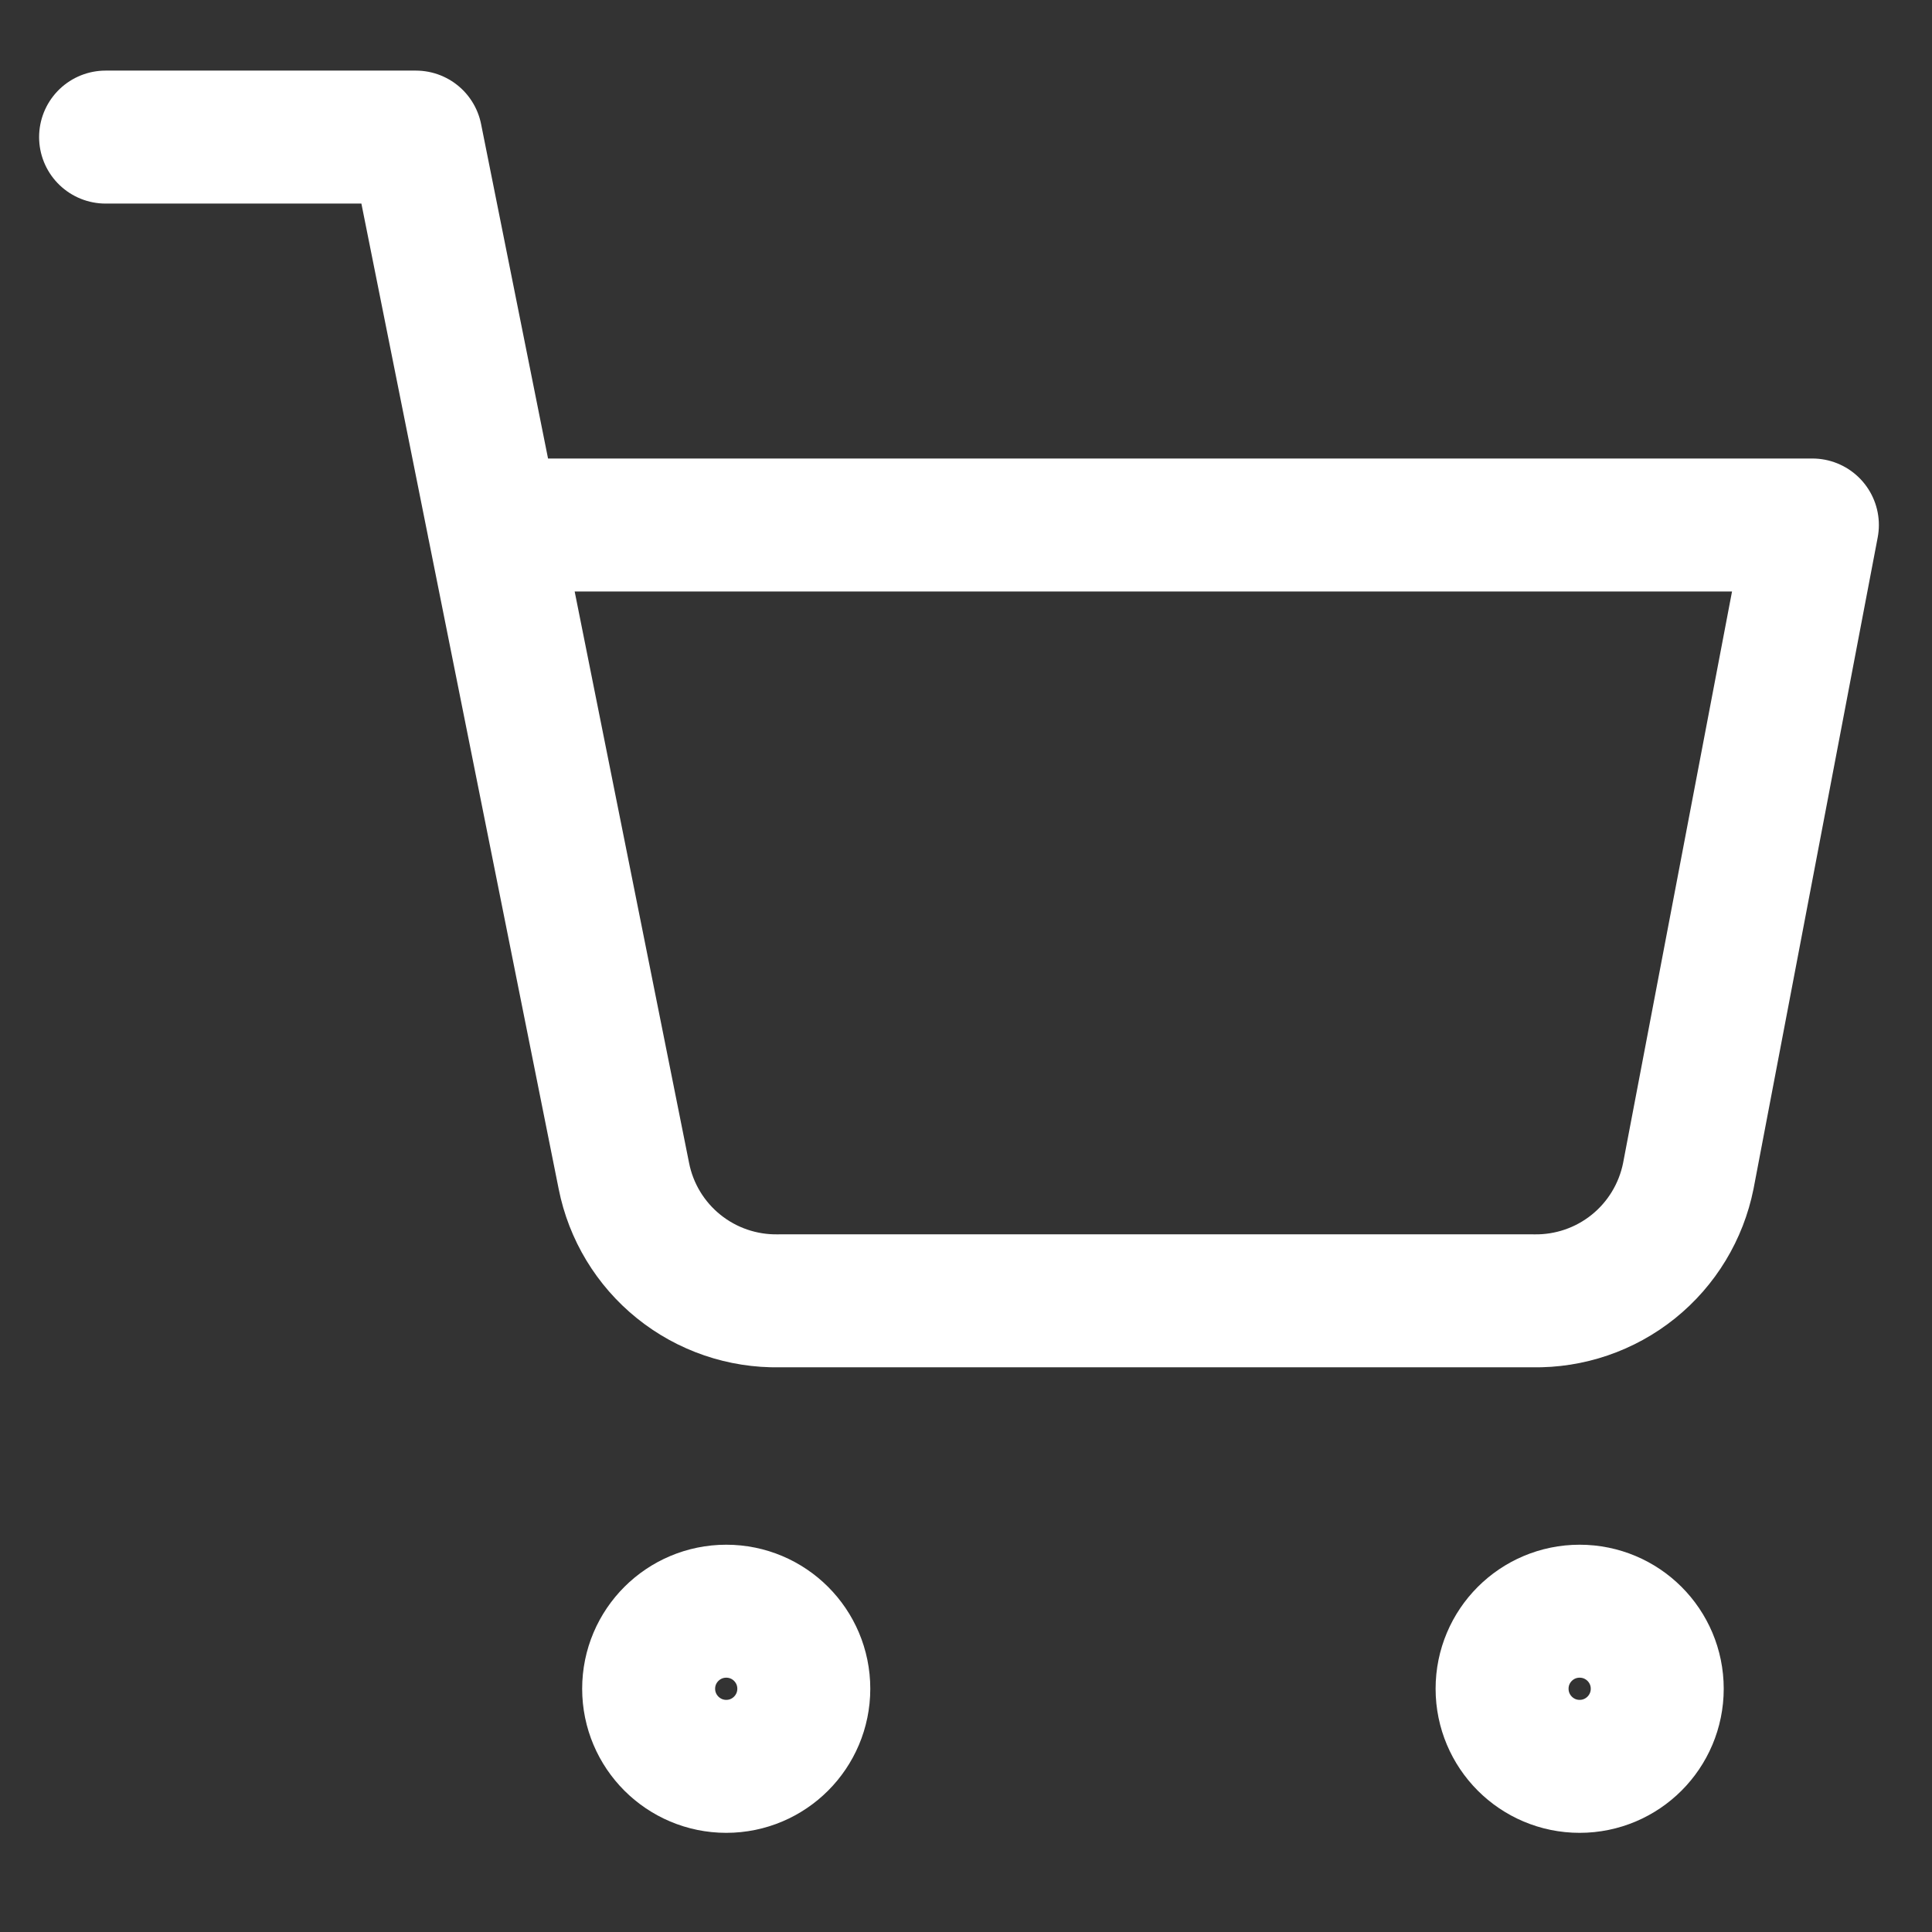
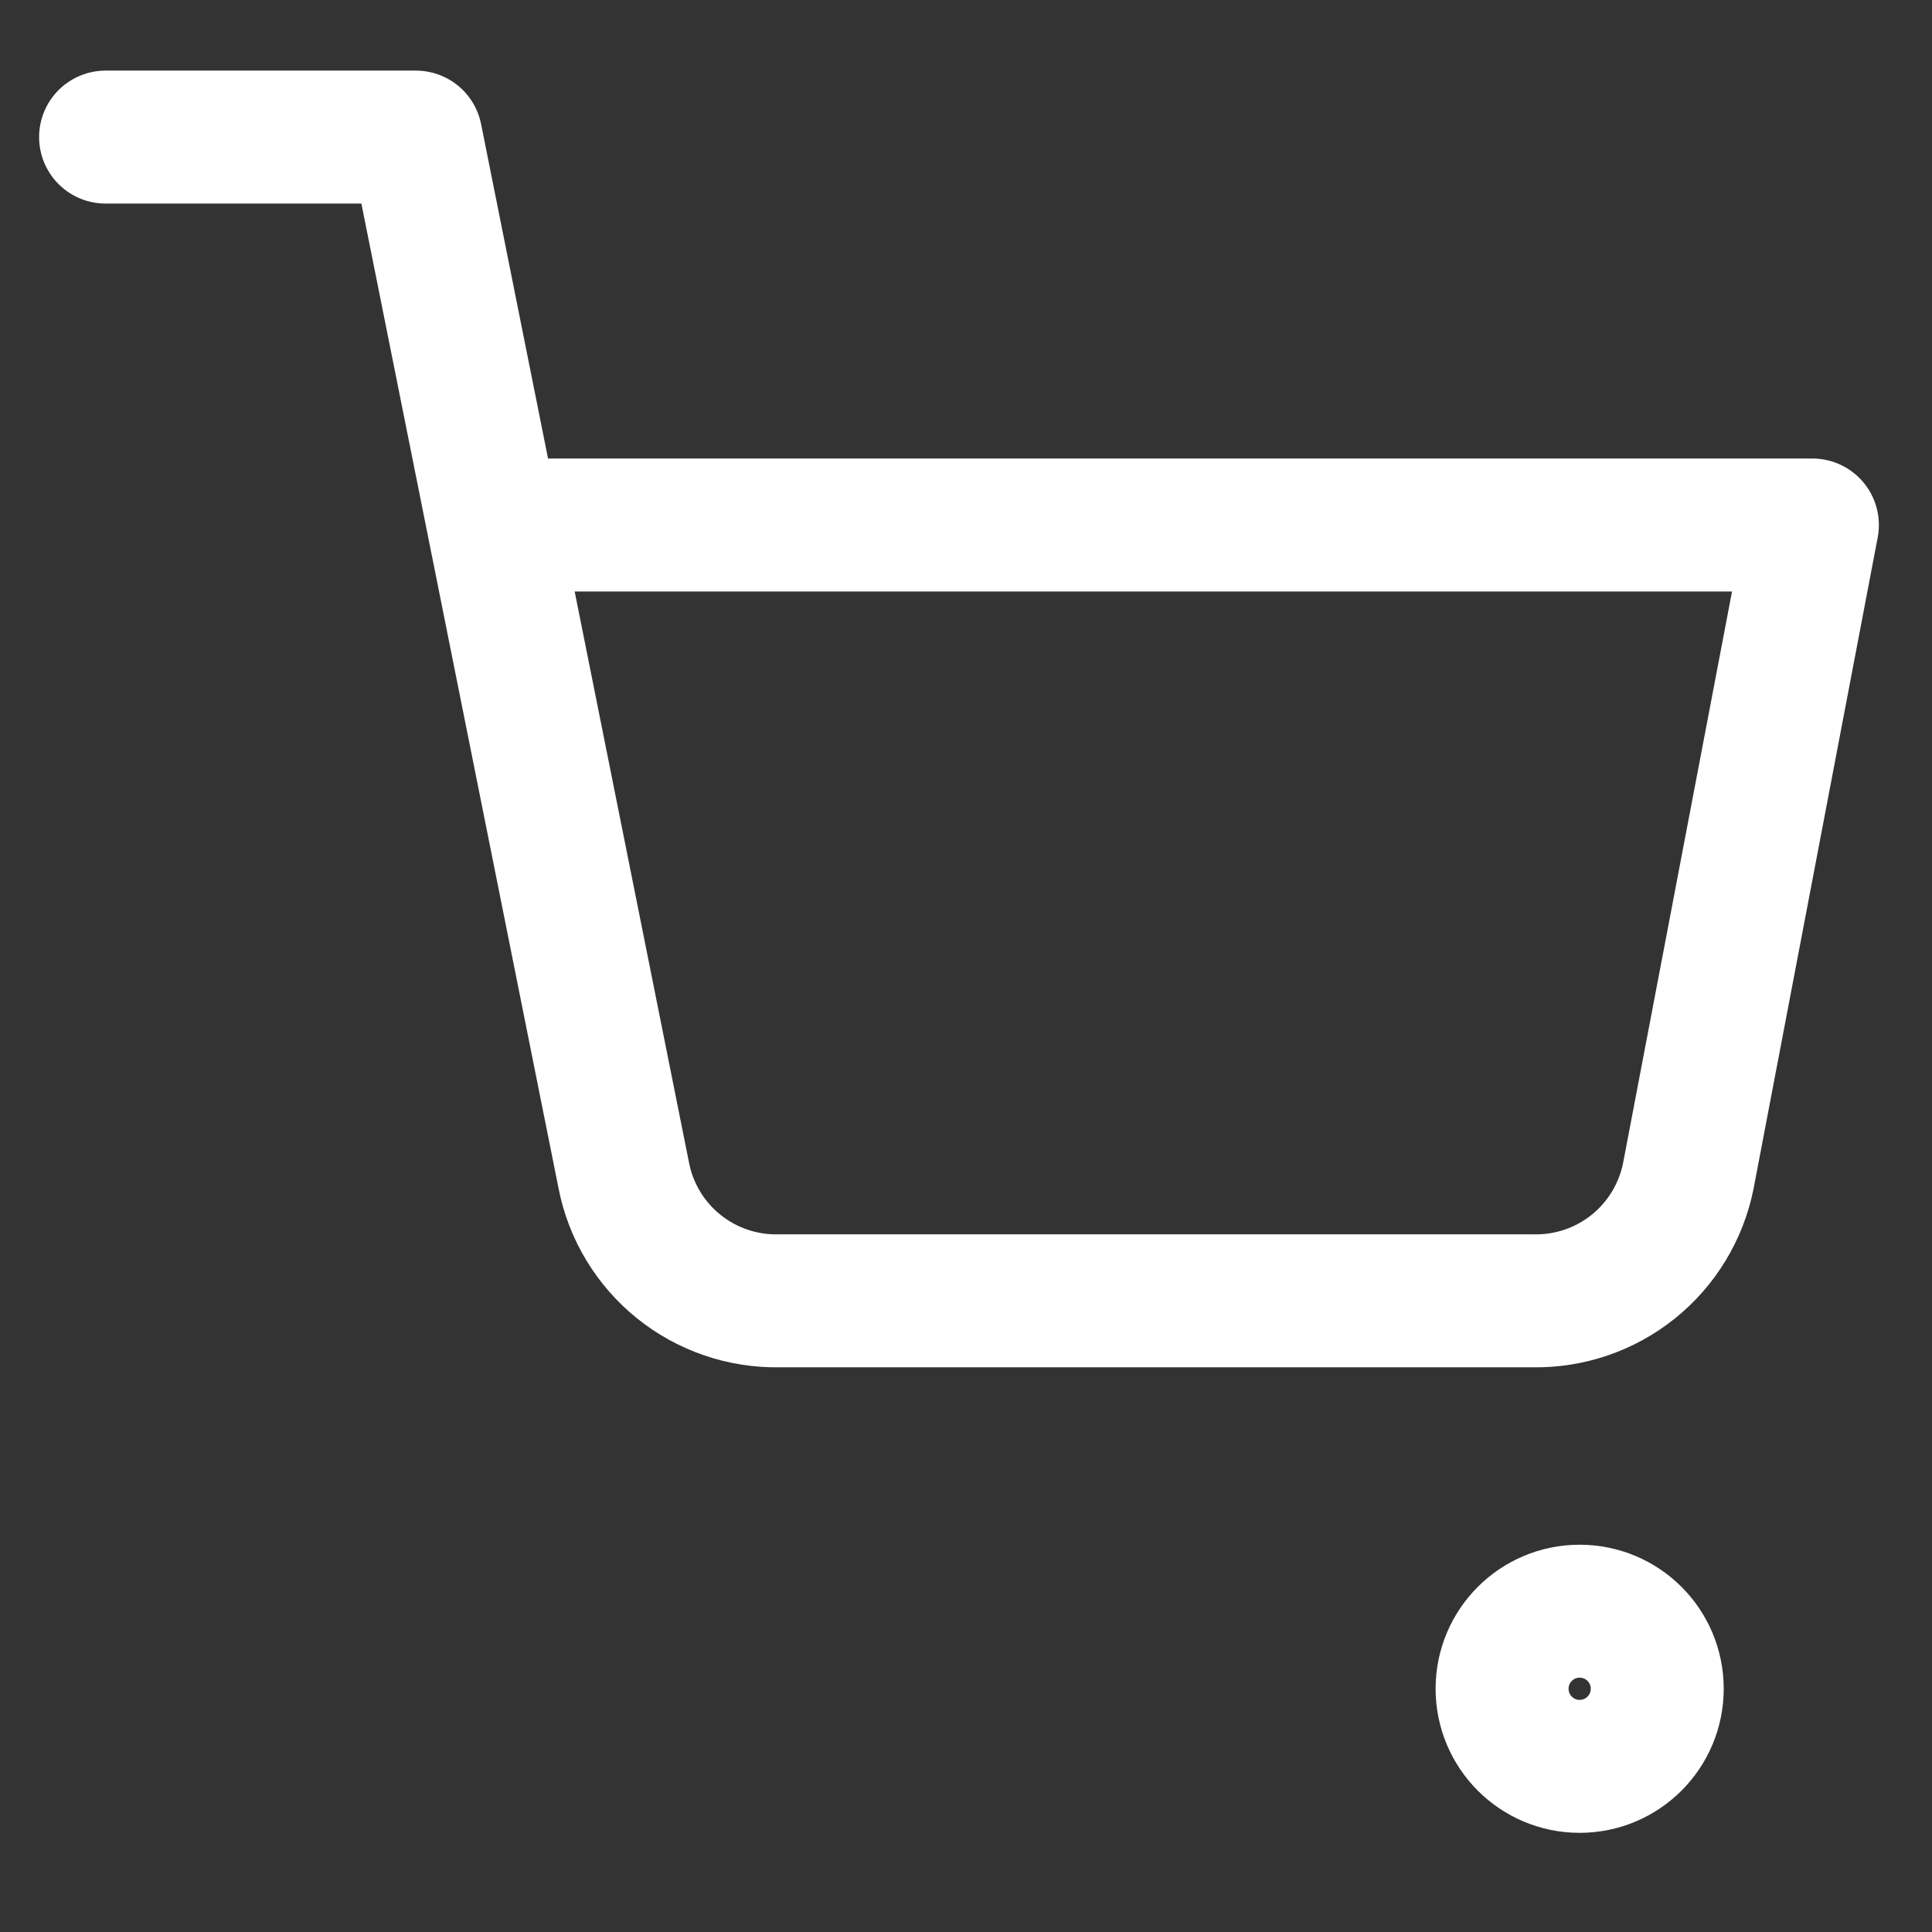
<svg xmlns="http://www.w3.org/2000/svg" width="23" height="23" viewBox="0 0 23 23" fill="none">
  <rect x="0" y="0" width="23" height="23" fill="#333333" stroke="none" />
  <g clip-path="url(#clip0_303_46977)">
-     <path d="M8.646 21.028C9.156 21.028 9.569 20.614 9.569 20.104C9.569 19.594 9.156 19.181 8.646 19.181C8.136 19.181 7.722 19.594 7.722 20.104C7.722 20.614 8.136 21.028 8.646 21.028Z" stroke="white" stroke-width="1.583" stroke-linecap="round" stroke-linejoin="round" />
    <path d="M18.805 21.028C19.316 21.028 19.729 20.614 19.729 20.104C19.729 19.594 19.316 19.181 18.805 19.181C18.295 19.181 17.882 19.594 17.882 20.104C17.882 20.614 18.295 21.028 18.805 21.028Z" stroke="white" stroke-width="1.583" stroke-linecap="round" stroke-linejoin="round" />
    <path d="M1.257 1.632H4.951L7.427 13.999C7.511 14.424 7.742 14.806 8.08 15.078C8.418 15.35 8.84 15.494 9.274 15.486H18.251C18.685 15.494 19.107 15.35 19.445 15.078C19.783 14.806 20.014 14.424 20.099 13.999L21.576 6.25H5.875" stroke="white" stroke-width="1.583" stroke-linecap="round" stroke-linejoin="round" />
  </g>
  <defs>
    <clipPath id="clip0_303_46977">
      <rect width="22.167" height="22.167" fill="white" transform="translate(0.333 0.708)" />
    </clipPath>
  </defs>
</svg>